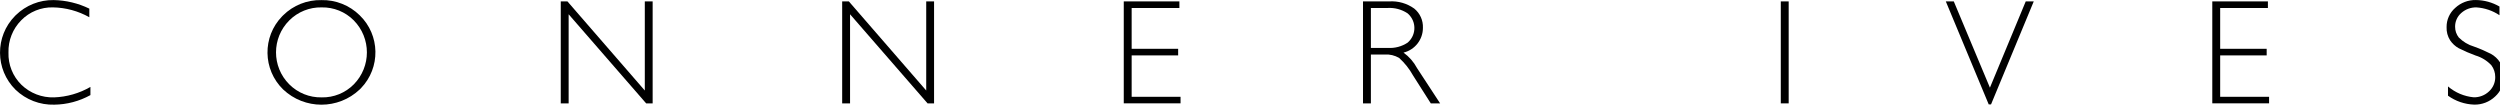
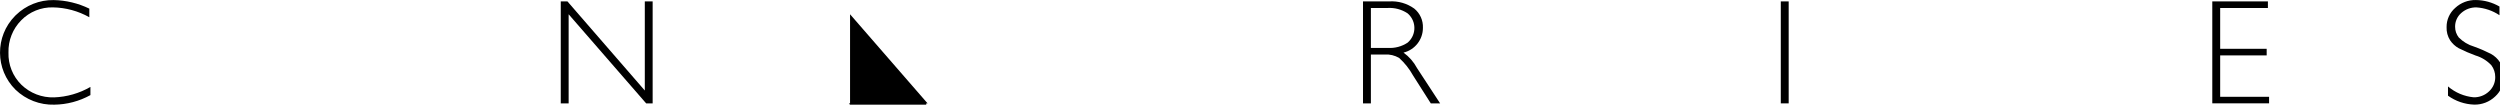
<svg xmlns="http://www.w3.org/2000/svg" version="1.1" id="Layer_1" x="0px" y="0px" width="2372.41px" height="99.34px" viewBox="0 0 2372.41 99.34" style="enable-background:new 0 0 2372.41 99.34;" xml:space="preserve">
  <g id="Group_14" transform="translate(-103.67 -218.616)">
    <path id="Path_1" d="M188.44,226.81v8.16c-10.55-5.92-22.4-9.13-34.49-9.35c-11.31-0.28-22.22,4.15-30.13,12.24   c-8.05,8.12-12.43,19.18-12.11,30.62c-0.36,11.44,4.07,22.52,12.24,30.55c8.3,8.06,19.54,12.39,31.11,11.99   c12.11-0.44,23.93-3.85,34.42-9.91v7.75c-10.5,5.81-22.28,8.93-34.27,9.08c-13.67,0.4-26.93-4.71-36.8-14.18   c-19.47-19.24-19.66-50.63-0.41-70.1c0.24-0.24,0.48-0.48,0.73-0.72c9.57-9.32,22.45-14.45,35.81-14.26   C166.28,218.89,177.85,221.67,188.44,226.81z" />
-     <path id="Path_2" d="M408.63,218.7c13.58-0.3,26.71,4.91,36.39,14.44c19.43,18.79,19.95,49.77,1.16,69.21   c-0.38,0.39-0.77,0.78-1.16,1.16c-20.39,19.26-52.27,19.26-72.65,0c-19.43-18.91-19.86-49.99-0.95-69.42   c0.31-0.32,0.63-0.64,0.95-0.95C382,223.62,395.09,218.41,408.63,218.7z M408.91,311.03c11.44,0.25,22.47-4.22,30.51-12.36   c16.56-16.84,16.56-43.84,0-60.68c-8.04-8.13-19.07-12.6-30.51-12.36c-11.5-0.25-22.6,4.22-30.73,12.36   c-16.76,16.74-16.77,43.89-0.03,60.64c0.01,0.01,0.02,0.02,0.03,0.03c8.12,8.14,19.22,12.6,30.71,12.36H408.91z" />
    <path id="Path_3" d="M723.01,219.95v96.76h-6.16l-73.56-84.56v84.56h-7.48v-96.76h6.34l73.42,84.56v-84.56H723.01z" />
-     <path id="Path_4" d="M990.06,219.95v96.76h-6.16l-73.56-84.56v84.56h-7.48v-96.76h6.34l73.42,84.56v-84.56H990.06z" />
-     <path id="Path_5" d="M1222.87,219.95v6.23h-45.3v38.72h44.12v6.31h-44.12v39.26h46.4v6.23h-53.89v-96.76L1222.87,219.95z" />
+     <path id="Path_4" d="M990.06,219.95v96.76h-6.16l-73.56-84.56v84.56h-7.48h6.34l73.42,84.56v-84.56H990.06z" />
    <path id="Path_6" d="M1397.12,219.95h24.78c8.49-0.57,16.92,1.84,23.83,6.8c5.47,4.44,8.52,11.2,8.24,18.24   c0.04,11.16-7.58,20.9-18.42,23.55c5.36,3.87,9.76,8.92,12.87,14.75l21.89,33.46h-8.85l-16.86-26.51   c-3.44-6.22-7.88-11.83-13.16-16.6c-4.15-2.47-8.95-3.62-13.77-3.3h-13.08v46.41h-7.48V219.95z M1404.6,226.18v37.89h16.07   c6.62,0.44,13.2-1.3,18.73-4.95c7.69-6.48,8.67-17.96,2.2-25.65c-0.7-0.83-1.47-1.6-2.31-2.29c-5.6-3.67-12.23-5.42-18.91-4.99   L1404.6,226.18z" />
    <path id="Path_7" d="M1801.06,219.95v96.76h-7.48v-96.76H1801.06z" />
-     <path id="Path_8" d="M2033.63,219.95l-40.53,97.72h-2.22l-40.7-97.72h7.57l34.29,81.86l33.99-81.86H2033.63z" />
    <path id="Path_9" d="M2255.83,219.95v6.23h-45.3v38.72h44.13v6.31h-44.13v39.26h46.41v6.23h-53.89v-96.76L2255.83,219.95z" />
    <path id="Path_10" d="M2475.59,224.81v8.24c-6.46-4.31-13.94-6.86-21.68-7.41c-5.36-0.17-10.57,1.73-14.57,5.29   c-3.8,3.29-5.95,8.1-5.86,13.13c-0.02,3.66,1.2,7.22,3.47,10.1c4.01,4.07,8.99,7.05,14.48,8.66c5.5,1.95,10.87,4.27,16.07,6.92   c3.48,1.93,6.43,4.69,8.59,8.02c2.5,4.08,3.73,8.81,3.54,13.6c0.12,7.16-2.85,14.02-8.16,18.83c-5.37,5.1-12.54,7.87-19.94,7.69   c-8.92-0.3-17.55-3.24-24.8-8.46v-8.8c6.87,5.88,15.39,9.48,24.39,10.32c5.38,0.13,10.6-1.87,14.51-5.57   c3.85-3.49,6.02-8.48,5.93-13.68c0.03-4.01-1.25-7.92-3.66-11.13c-4.07-4.36-9.24-7.56-14.96-9.26   c-5.48-1.99-10.83-4.31-16.03-6.93c-3.28-1.82-6.07-4.39-8.16-7.5c-2.38-3.75-3.55-8.14-3.36-12.58   c-0.07-6.96,2.92-13.59,8.16-18.16c5.34-4.96,12.39-7.65,19.67-7.5C2461.08,218.73,2468.78,220.86,2475.59,224.81z" />
  </g>
</svg>